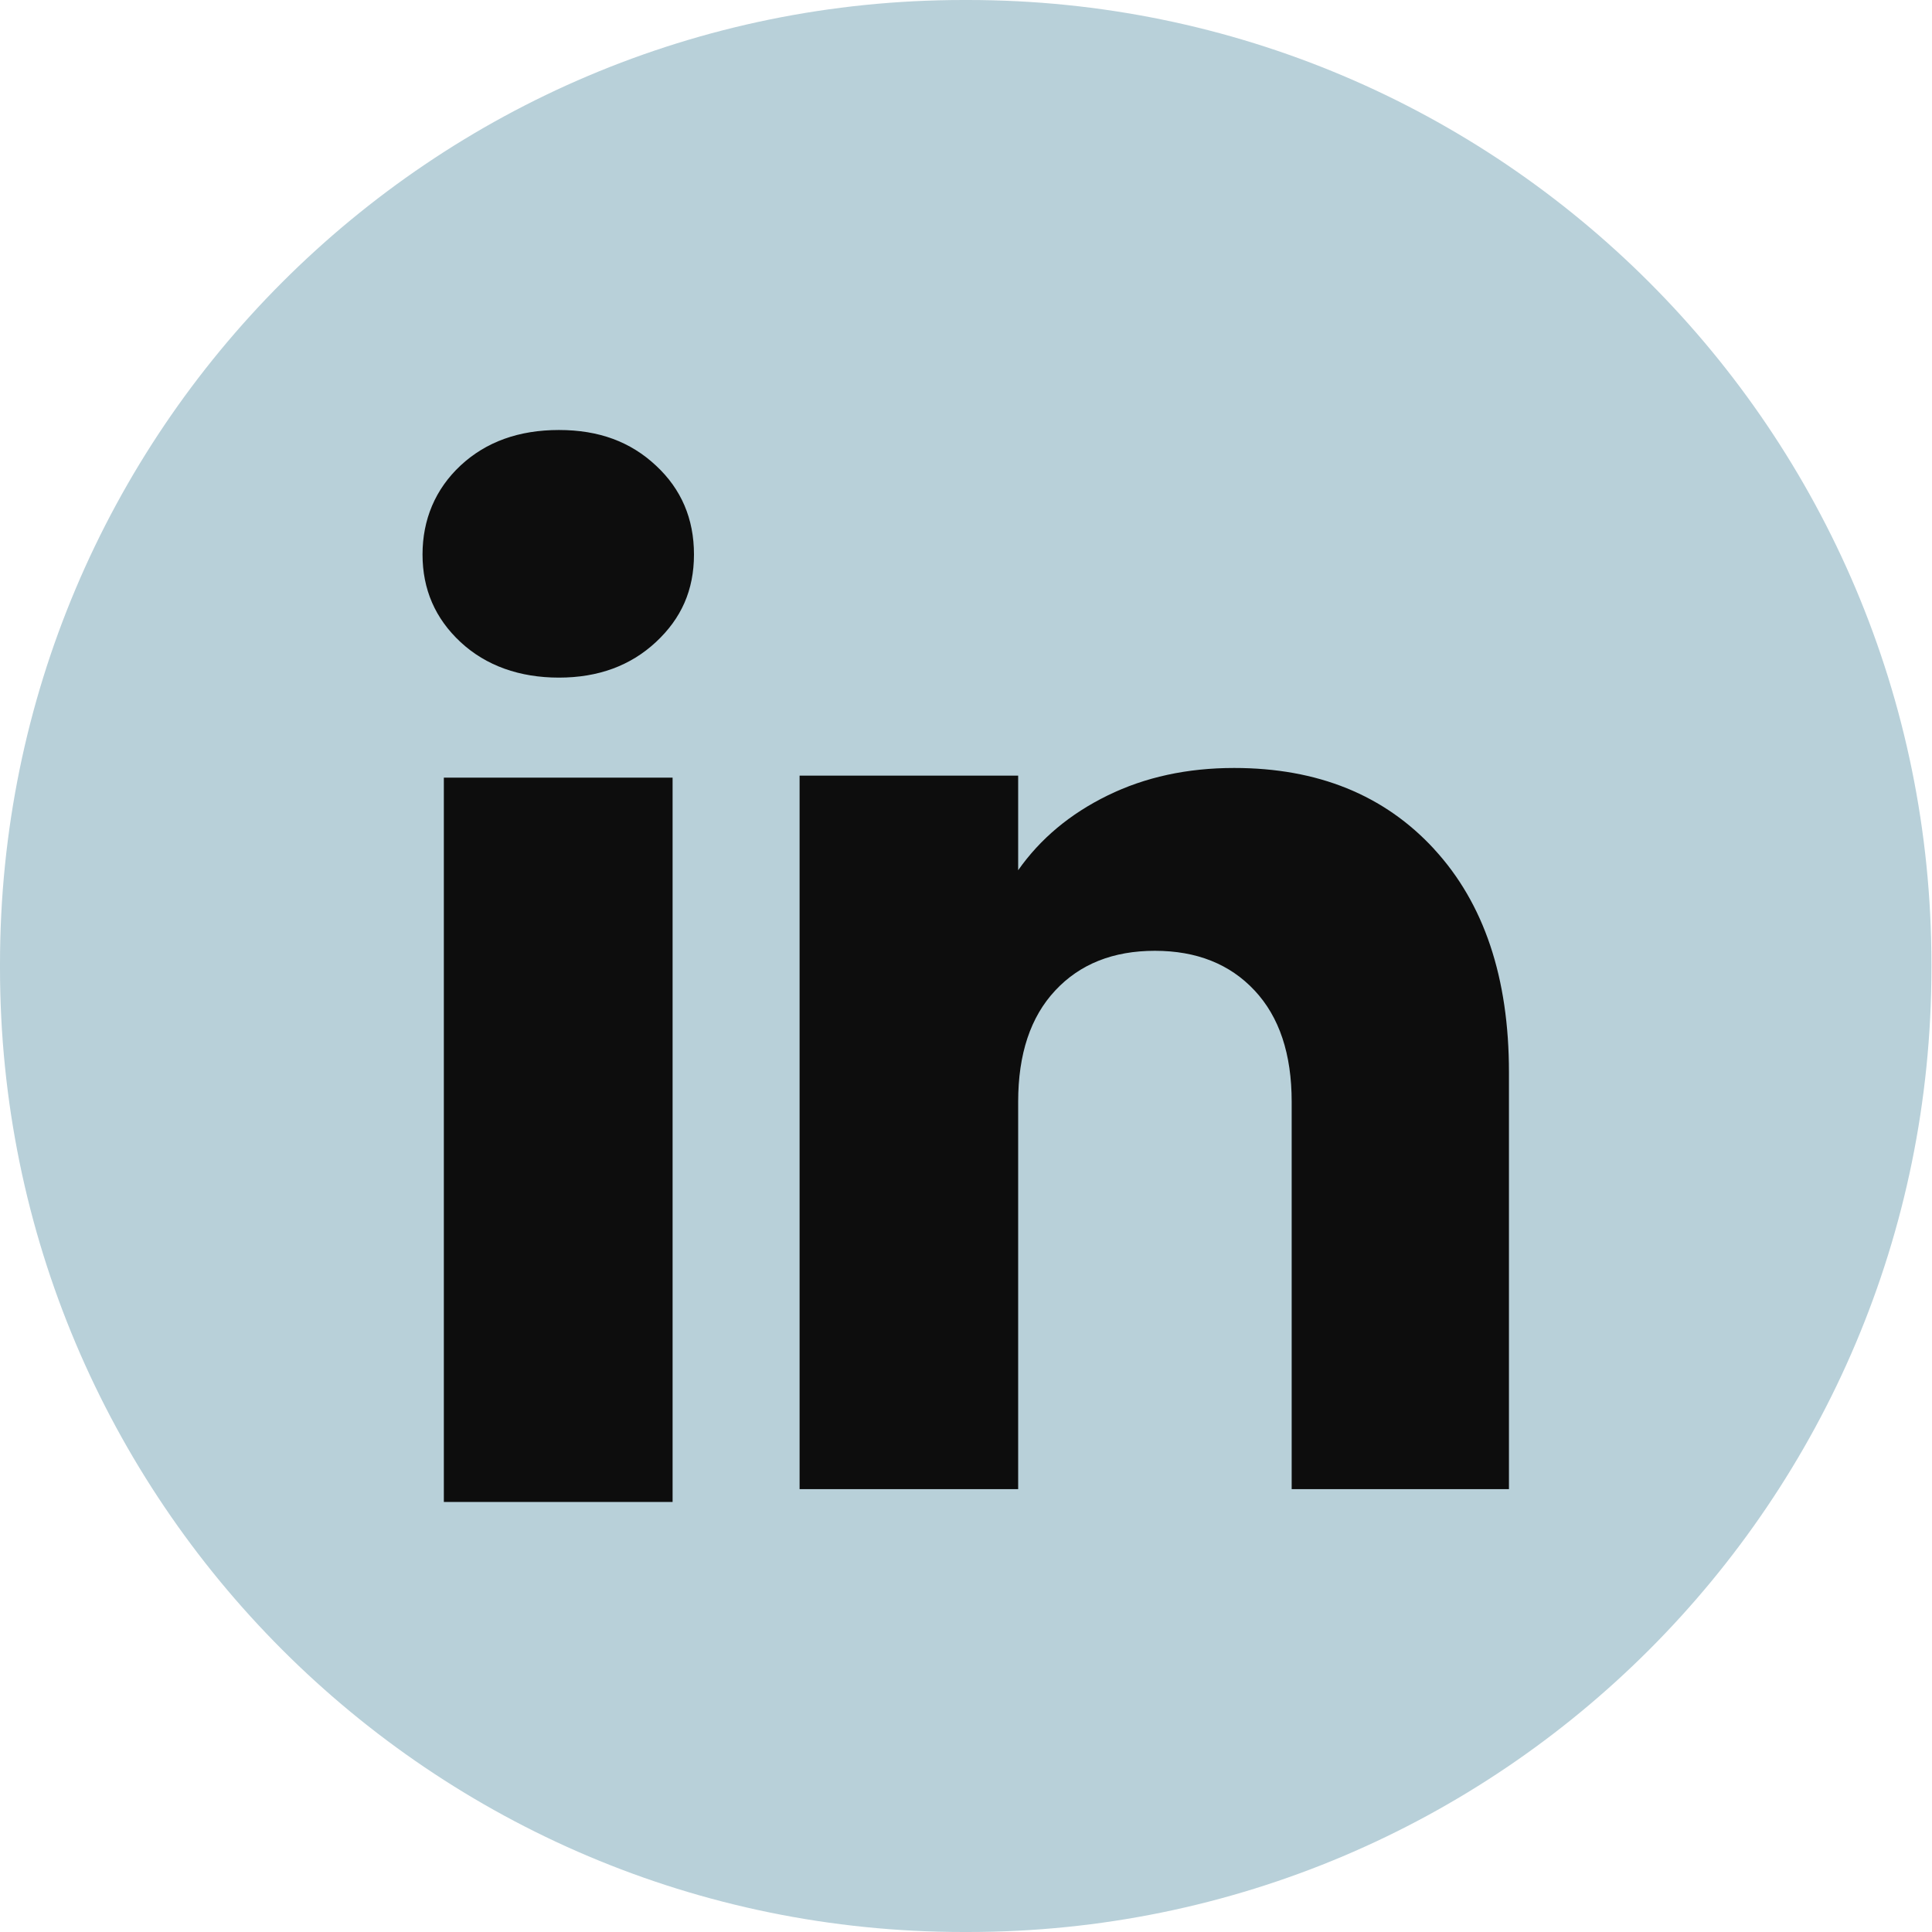
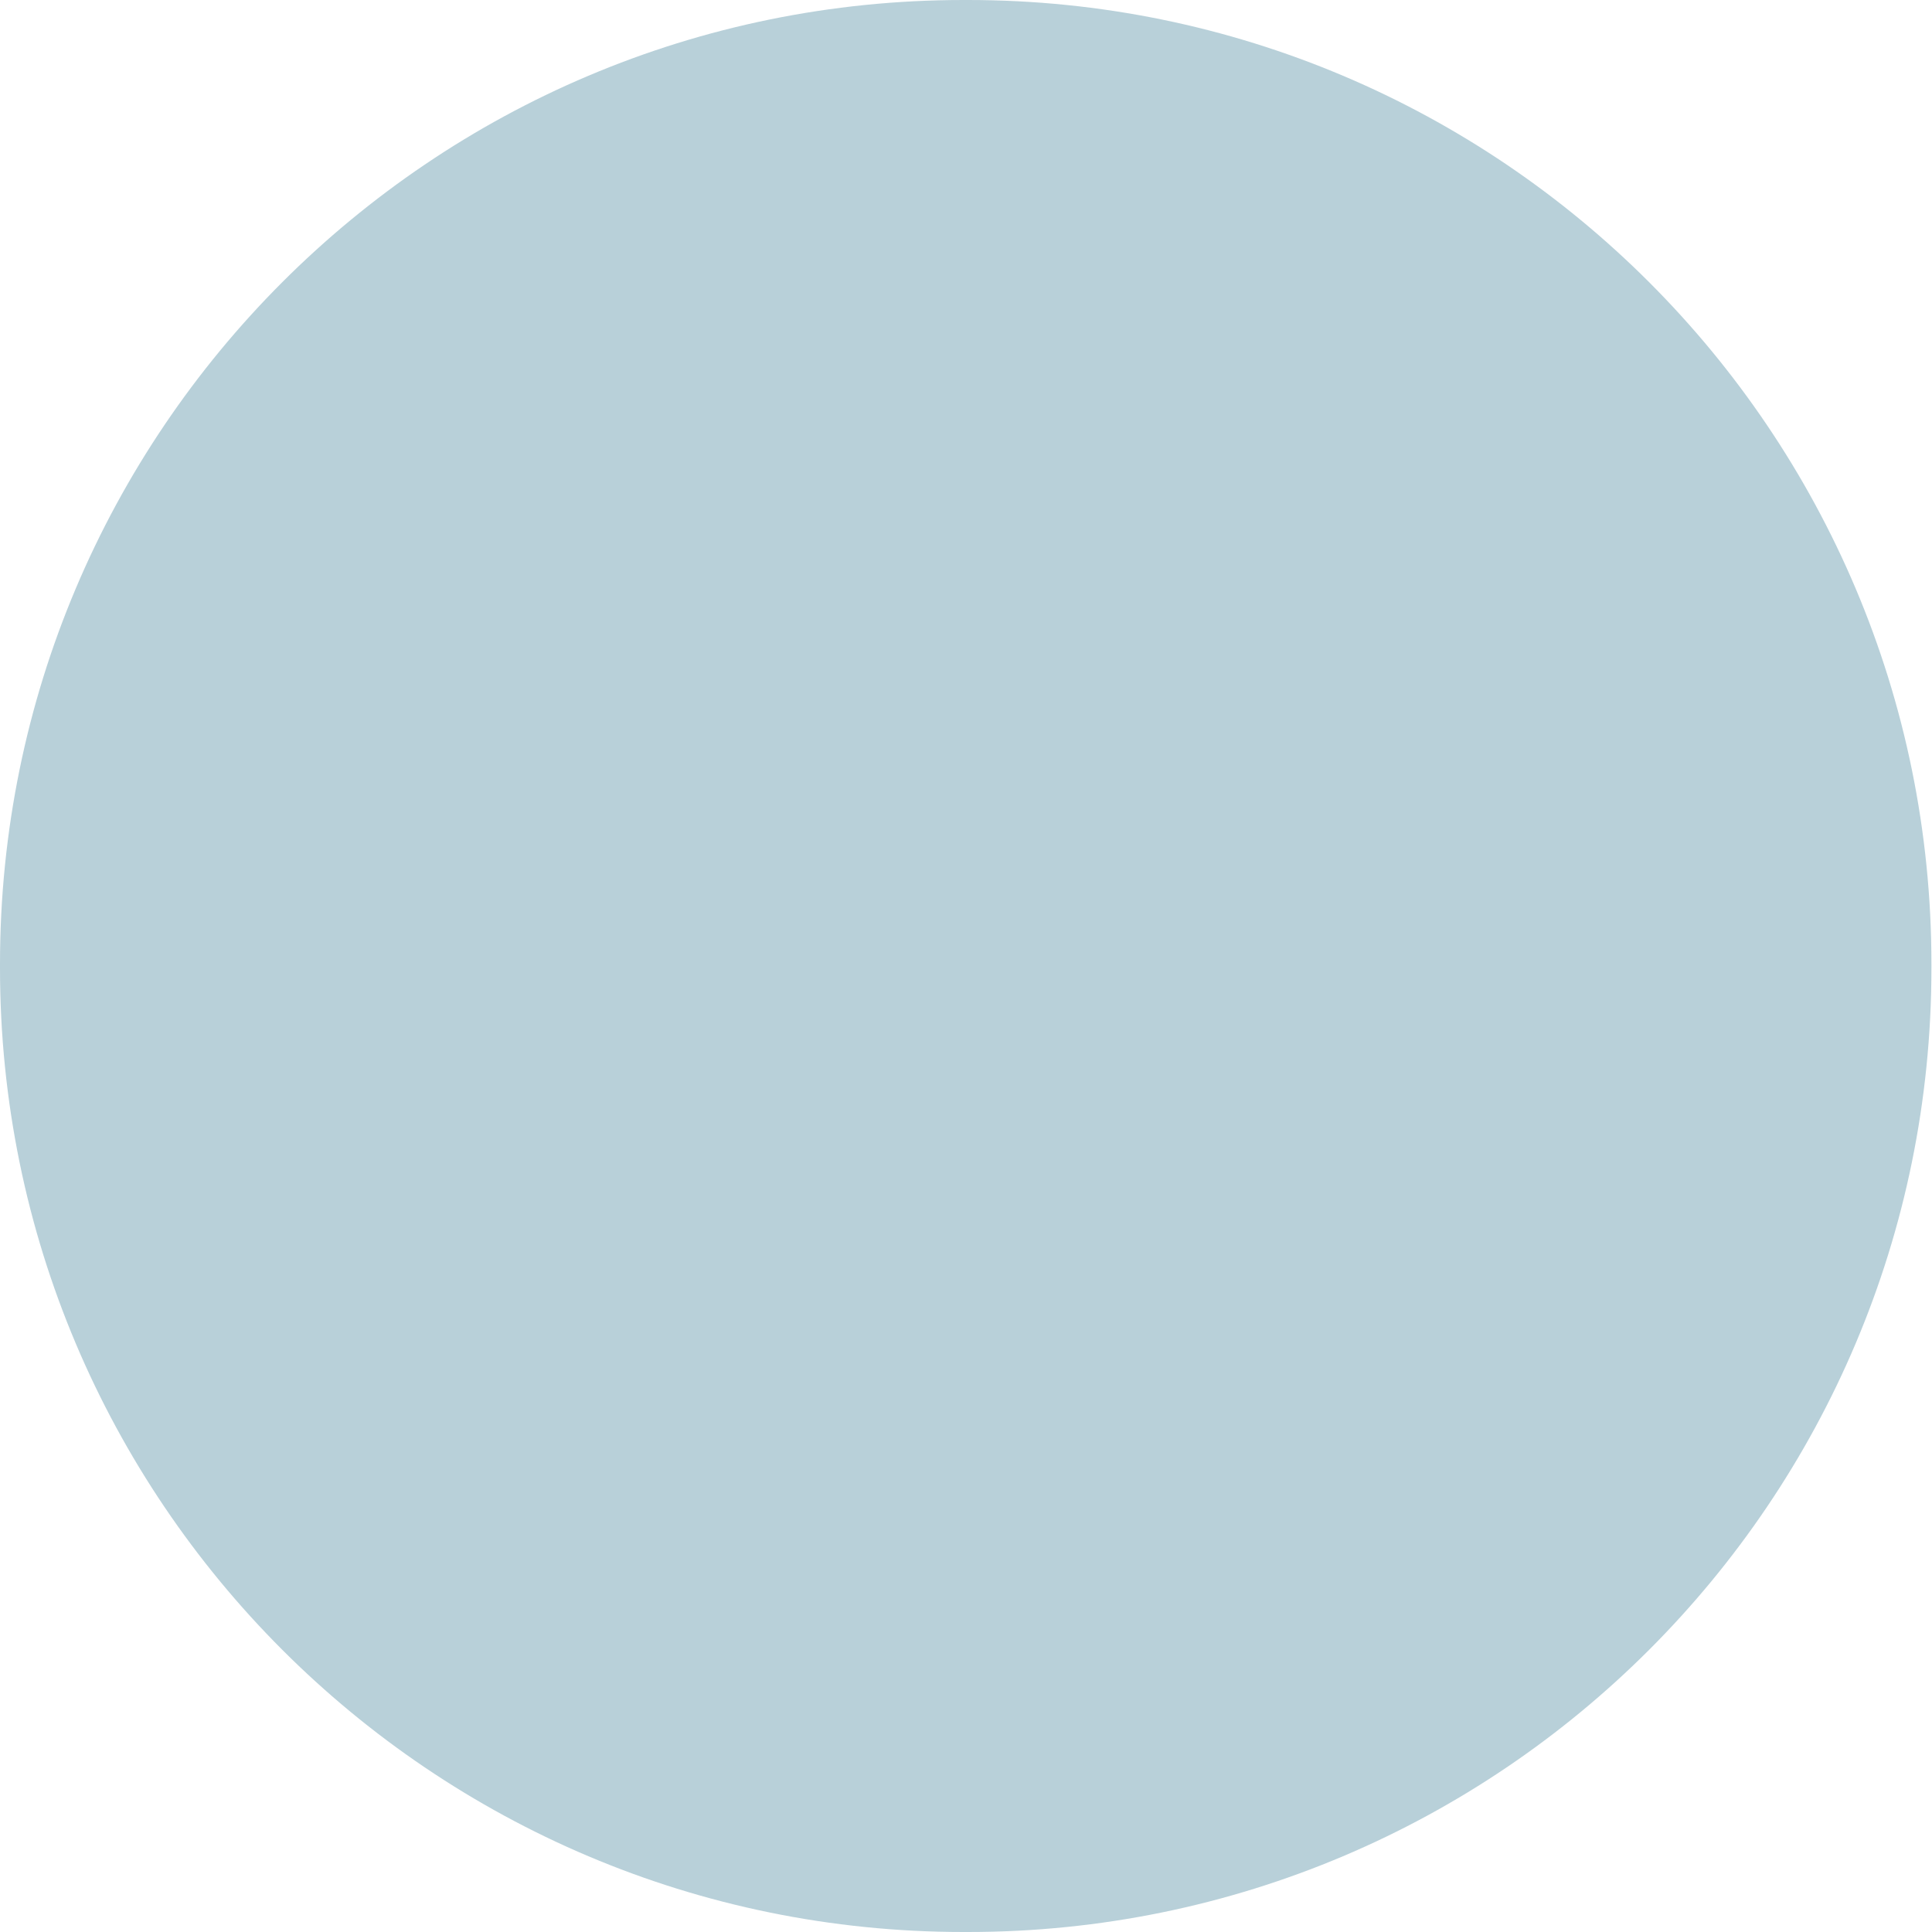
<svg xmlns="http://www.w3.org/2000/svg" width="30" height="30" viewBox="0 0 30 30" fill="none">
  <path d="M15.03 0H14.961C6.698 0 0 6.7 0 14.966V15.034C0 23.3 6.698 30 14.961 30H15.03C23.293 30 29.991 23.3 29.991 15.034V14.966C29.991 6.7 23.293 0 15.03 0Z" fill="#B8D0D9" />
-   <path d="M7.152 9.971C6.757 9.604 6.561 9.15 6.561 8.61C6.561 8.07 6.758 7.596 7.152 7.228C7.547 6.861 8.056 6.677 8.679 6.677C9.302 6.677 9.791 6.861 10.184 7.228C10.58 7.595 10.776 8.056 10.776 8.61C10.776 9.164 10.579 9.604 10.184 9.971C9.789 10.338 9.288 10.522 8.679 10.522C8.069 10.522 7.547 10.338 7.152 9.971ZM10.444 12.075V23.322H6.892V12.075H10.444Z" fill="#0D0D0D" />
-   <path d="M22.27 13.186C23.044 14.027 23.431 15.181 23.431 16.651V23.123H20.057V17.107C20.057 16.366 19.865 15.79 19.481 15.38C19.098 14.97 18.581 14.764 17.933 14.764C17.286 14.764 16.769 14.969 16.386 15.38C16.002 15.79 15.81 16.366 15.81 17.107V23.123H12.416V12.044H15.81V13.513C16.154 13.023 16.617 12.637 17.199 12.352C17.781 12.067 18.436 11.925 19.164 11.925C20.46 11.925 21.497 12.345 22.27 13.185V13.186Z" fill="#0D0D0D" />
</svg>